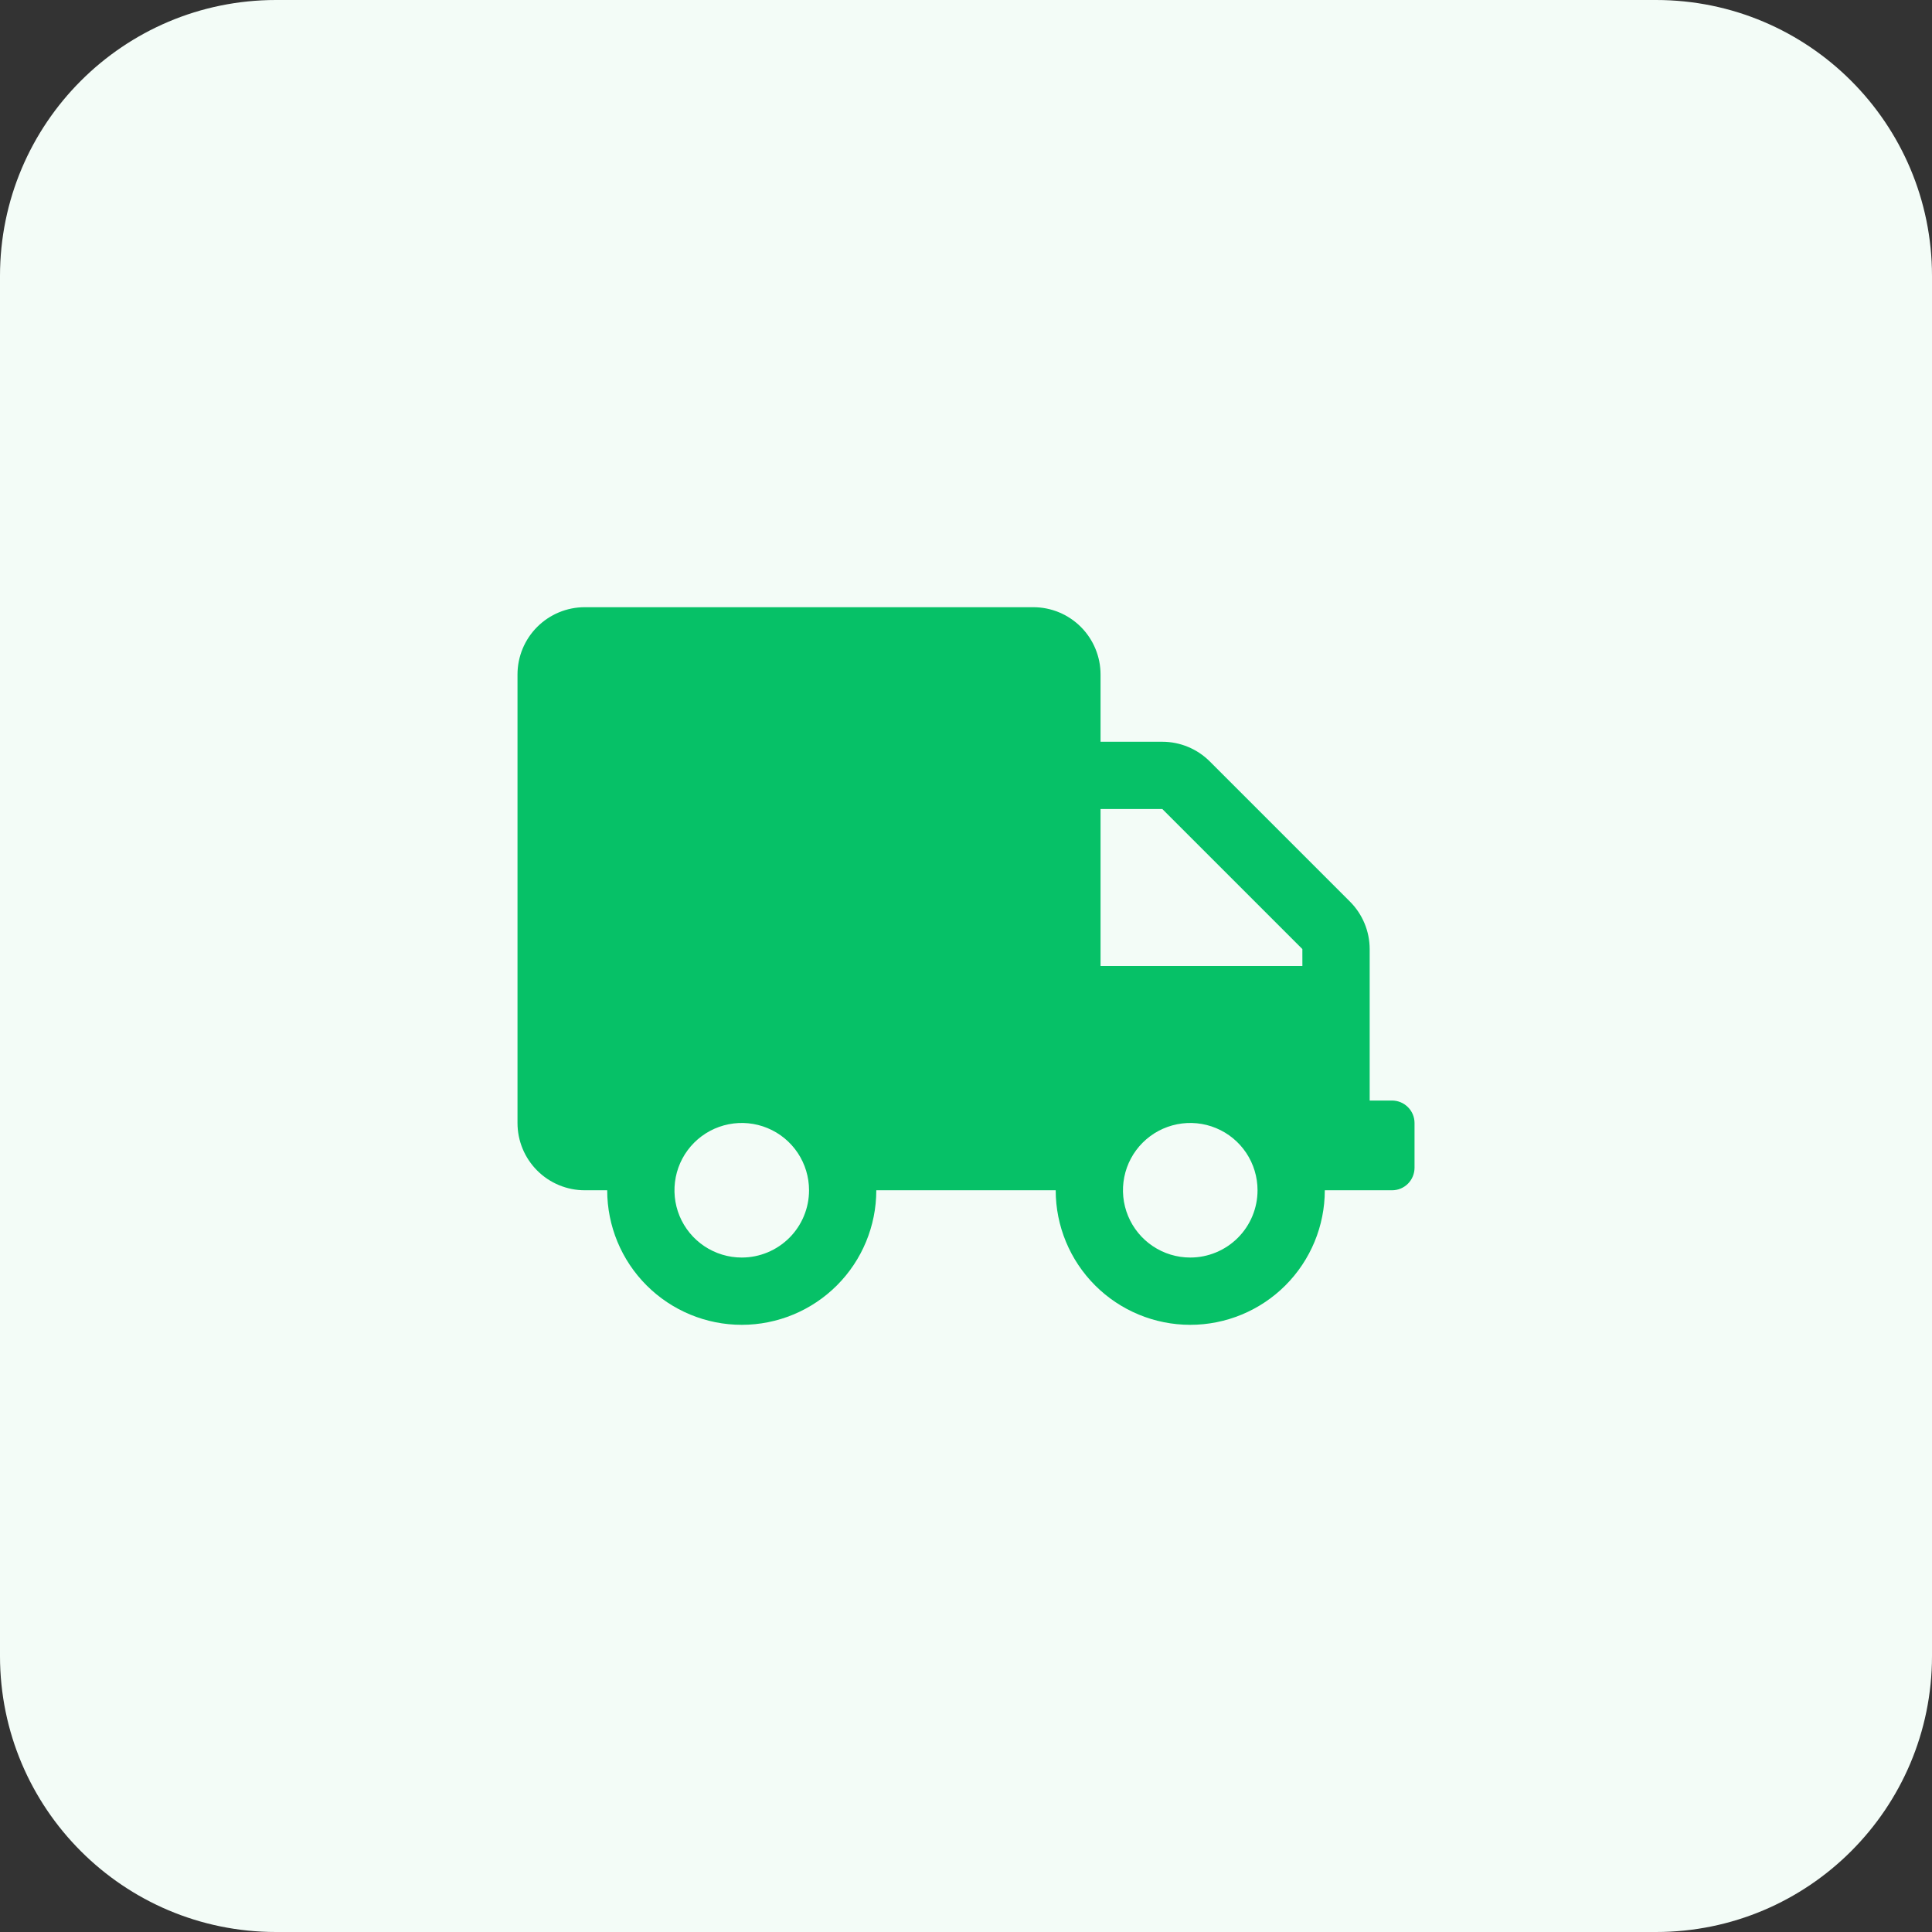
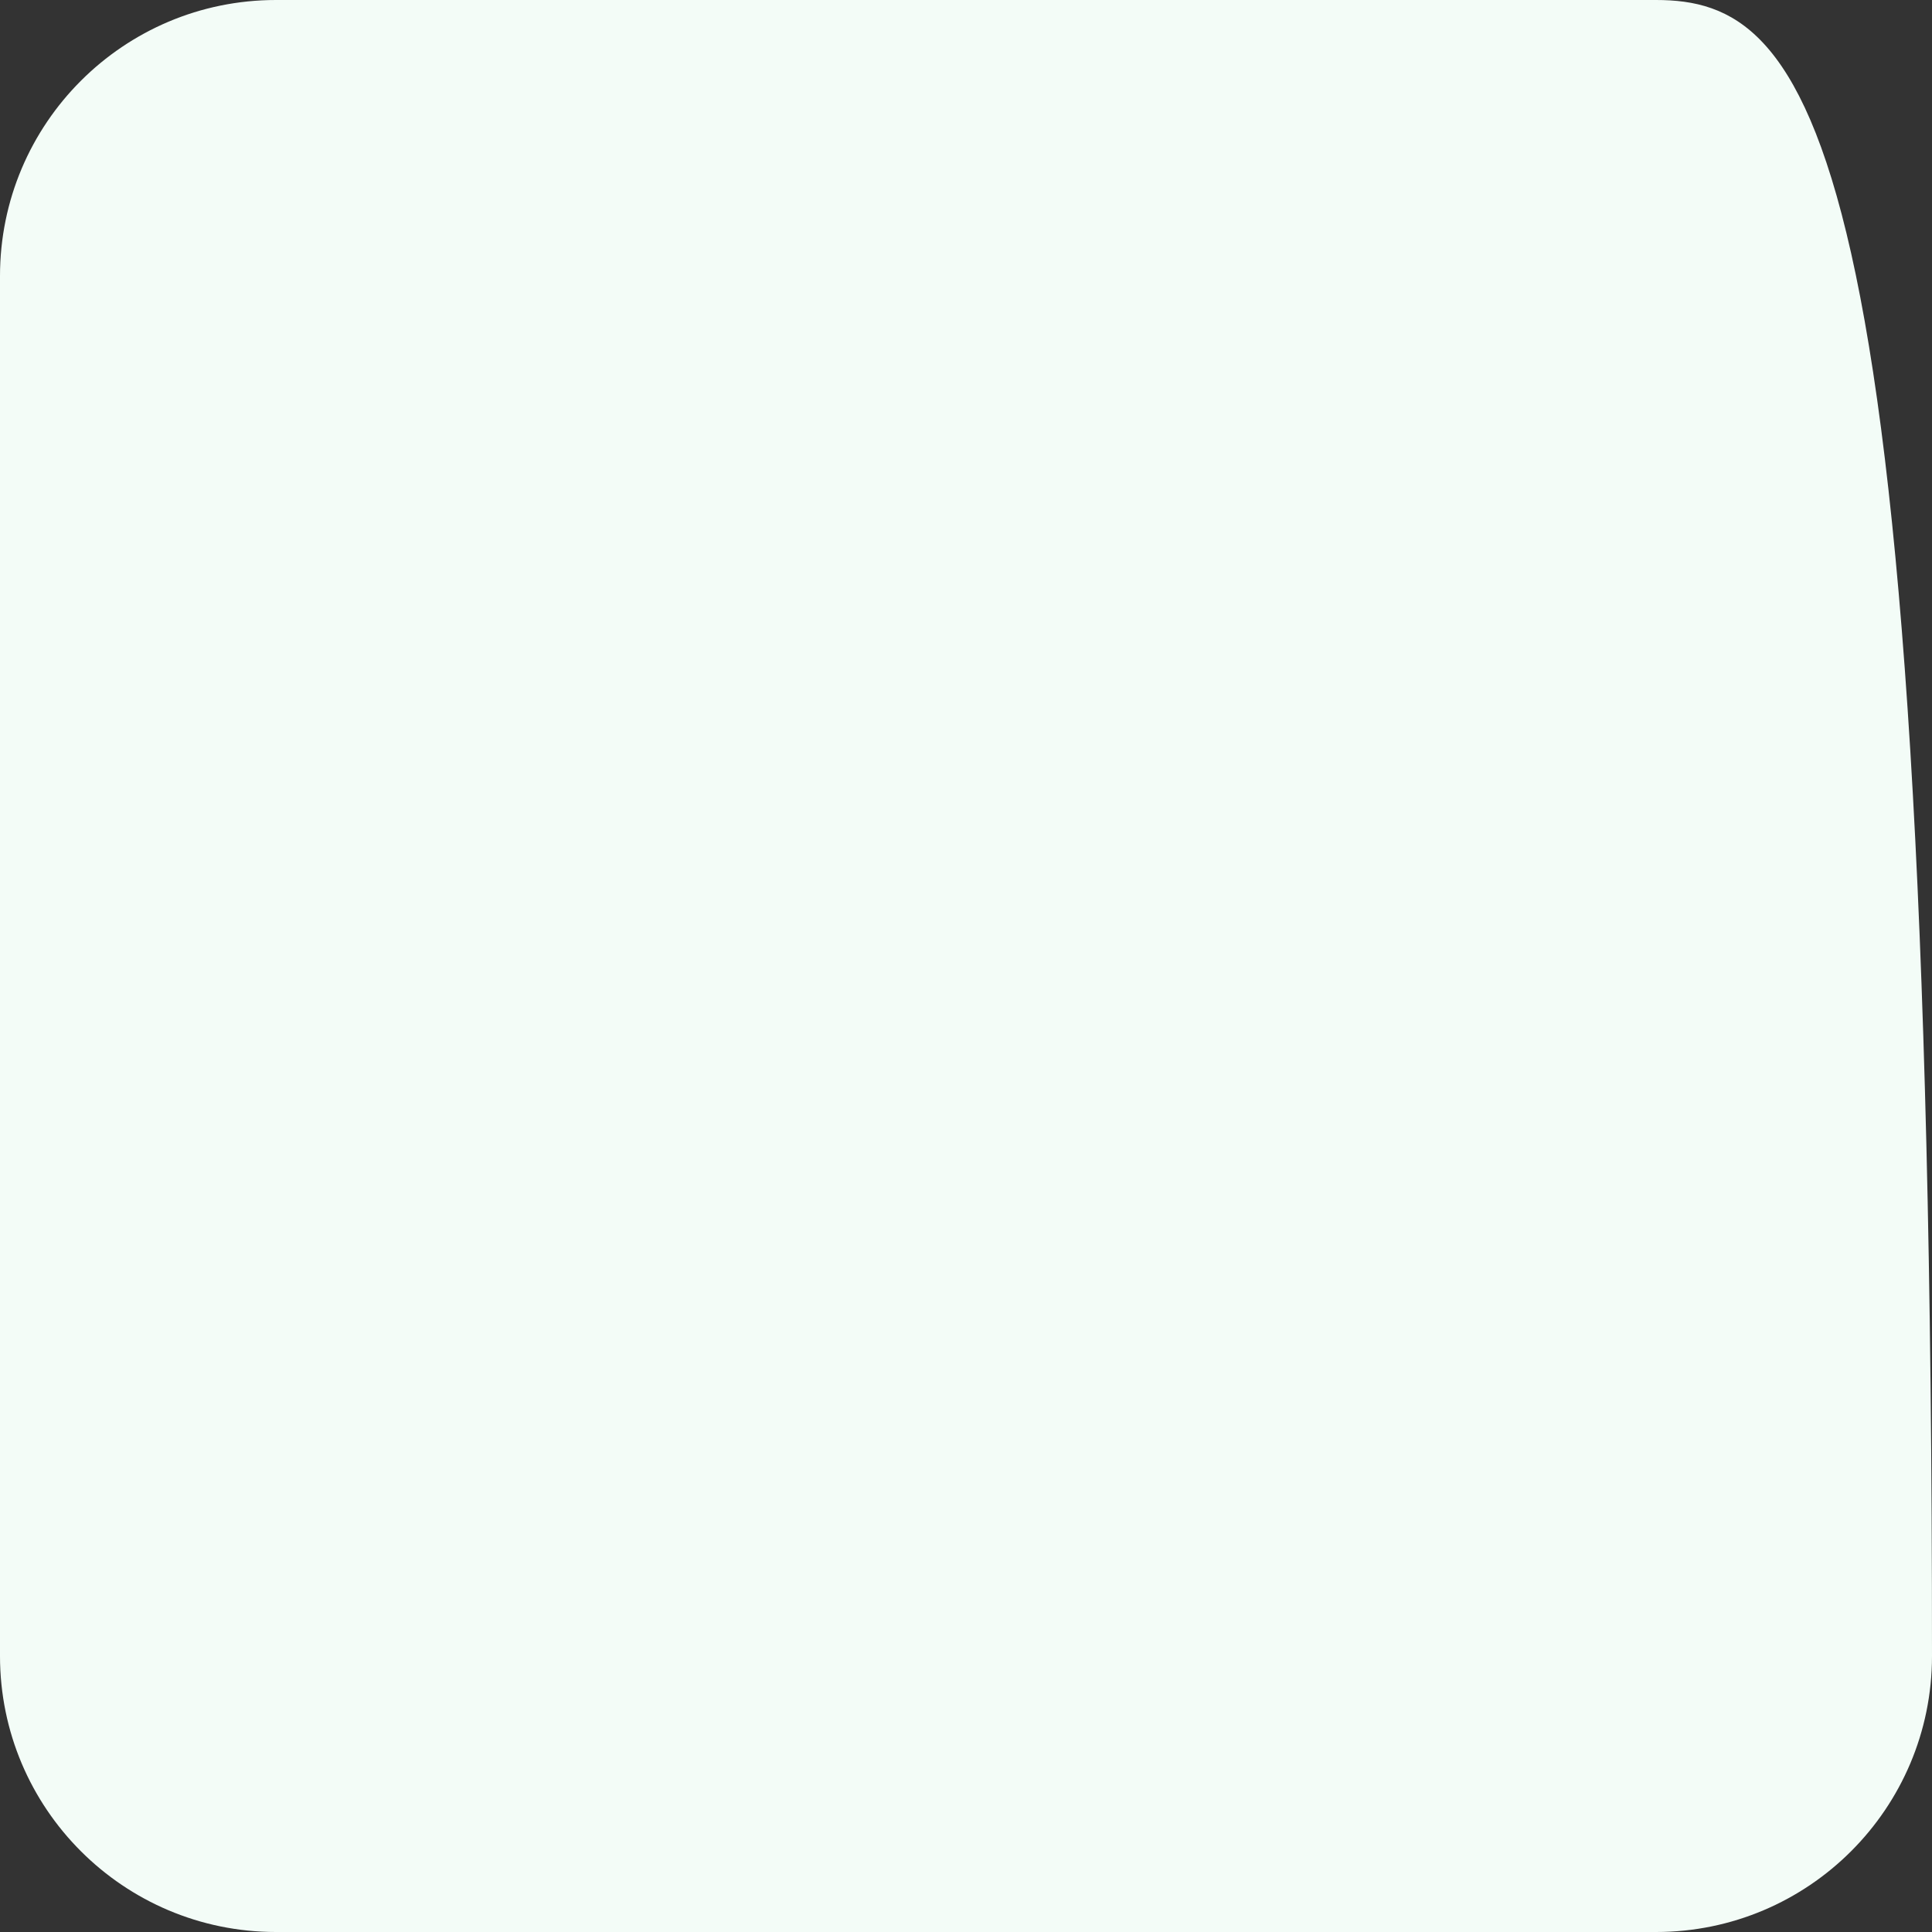
<svg xmlns="http://www.w3.org/2000/svg" width="70" height="70" viewBox="0 0 70 70" fill="none">
  <rect x="0" y="0" width="70" height="70" fill="#333333" stroke="none" />
-   <path d="M60 0H10C4.477 0 0 4.477 0 10V60C0 65.523 4.477 70 10 70H60C65.523 70 70 65.523 70 60V10C70 4.477 65.523 0 60 0Z" fill="#F3FCF7" />
-   <path d="M50.438 39.875H49.626V34.386C49.625 33.74 49.367 33.121 48.91 32.665L43.836 27.591C43.38 27.134 42.761 26.876 42.115 26.875H39.875V24.438C39.875 23.792 39.618 23.172 39.161 22.714C38.704 22.257 38.084 22 37.438 22H21.188C20.541 22 19.921 22.257 19.464 22.714C19.007 23.171 18.75 23.791 18.75 24.438V40.688C18.75 41.335 19.007 41.955 19.464 42.412C19.921 42.869 20.541 43.126 21.188 43.126H22C22 44.419 22.514 45.659 23.428 46.573C24.342 47.487 25.582 48.001 26.875 48.001C28.168 48.001 29.408 47.487 30.322 46.573C31.236 45.659 31.75 44.419 31.75 43.126H38.25C38.25 44.419 38.764 45.659 39.678 46.573C40.592 47.487 41.832 48.001 43.125 48.001C44.418 48.001 45.658 47.487 46.572 46.573C47.486 45.659 48 44.419 48 43.126H50.438C50.653 43.126 50.86 43.04 51.012 42.888C51.164 42.736 51.25 42.529 51.251 42.314V40.688C51.251 40.472 51.165 40.266 51.012 40.114C50.86 39.961 50.654 39.876 50.438 39.875ZM26.875 45.563C26.393 45.563 25.921 45.42 25.52 45.152C25.119 44.884 24.807 44.503 24.622 44.058C24.438 43.612 24.39 43.122 24.484 42.649C24.578 42.176 24.81 41.742 25.151 41.401C25.492 41.06 25.927 40.828 26.4 40.734C26.873 40.64 27.363 40.688 27.809 40.873C28.254 41.057 28.635 41.37 28.903 41.771C29.17 42.172 29.313 42.644 29.313 43.126C29.313 43.772 29.056 44.392 28.599 44.849C28.141 45.306 27.521 45.563 26.875 45.563ZM43.125 45.563C42.643 45.563 42.171 45.42 41.77 45.152C41.37 44.884 41.057 44.503 40.873 44.058C40.688 43.612 40.64 43.122 40.734 42.649C40.828 42.176 41.06 41.742 41.401 41.401C41.742 41.06 42.177 40.828 42.65 40.734C43.123 40.64 43.613 40.688 44.059 40.873C44.504 41.057 44.885 41.37 45.153 41.771C45.42 42.172 45.563 42.644 45.563 43.126C45.563 43.772 45.306 44.392 44.849 44.849C44.391 45.306 43.771 45.563 43.125 45.563ZM47.188 35H39.875V29.313H42.114L47.187 34.386L47.188 35Z" fill="#06C167" />
+   <path d="M60 0H10C4.477 0 0 4.477 0 10V60C0 65.523 4.477 70 10 70H60C65.523 70 70 65.523 70 60C70 4.477 65.523 0 60 0Z" fill="#F3FCF7" />
</svg>